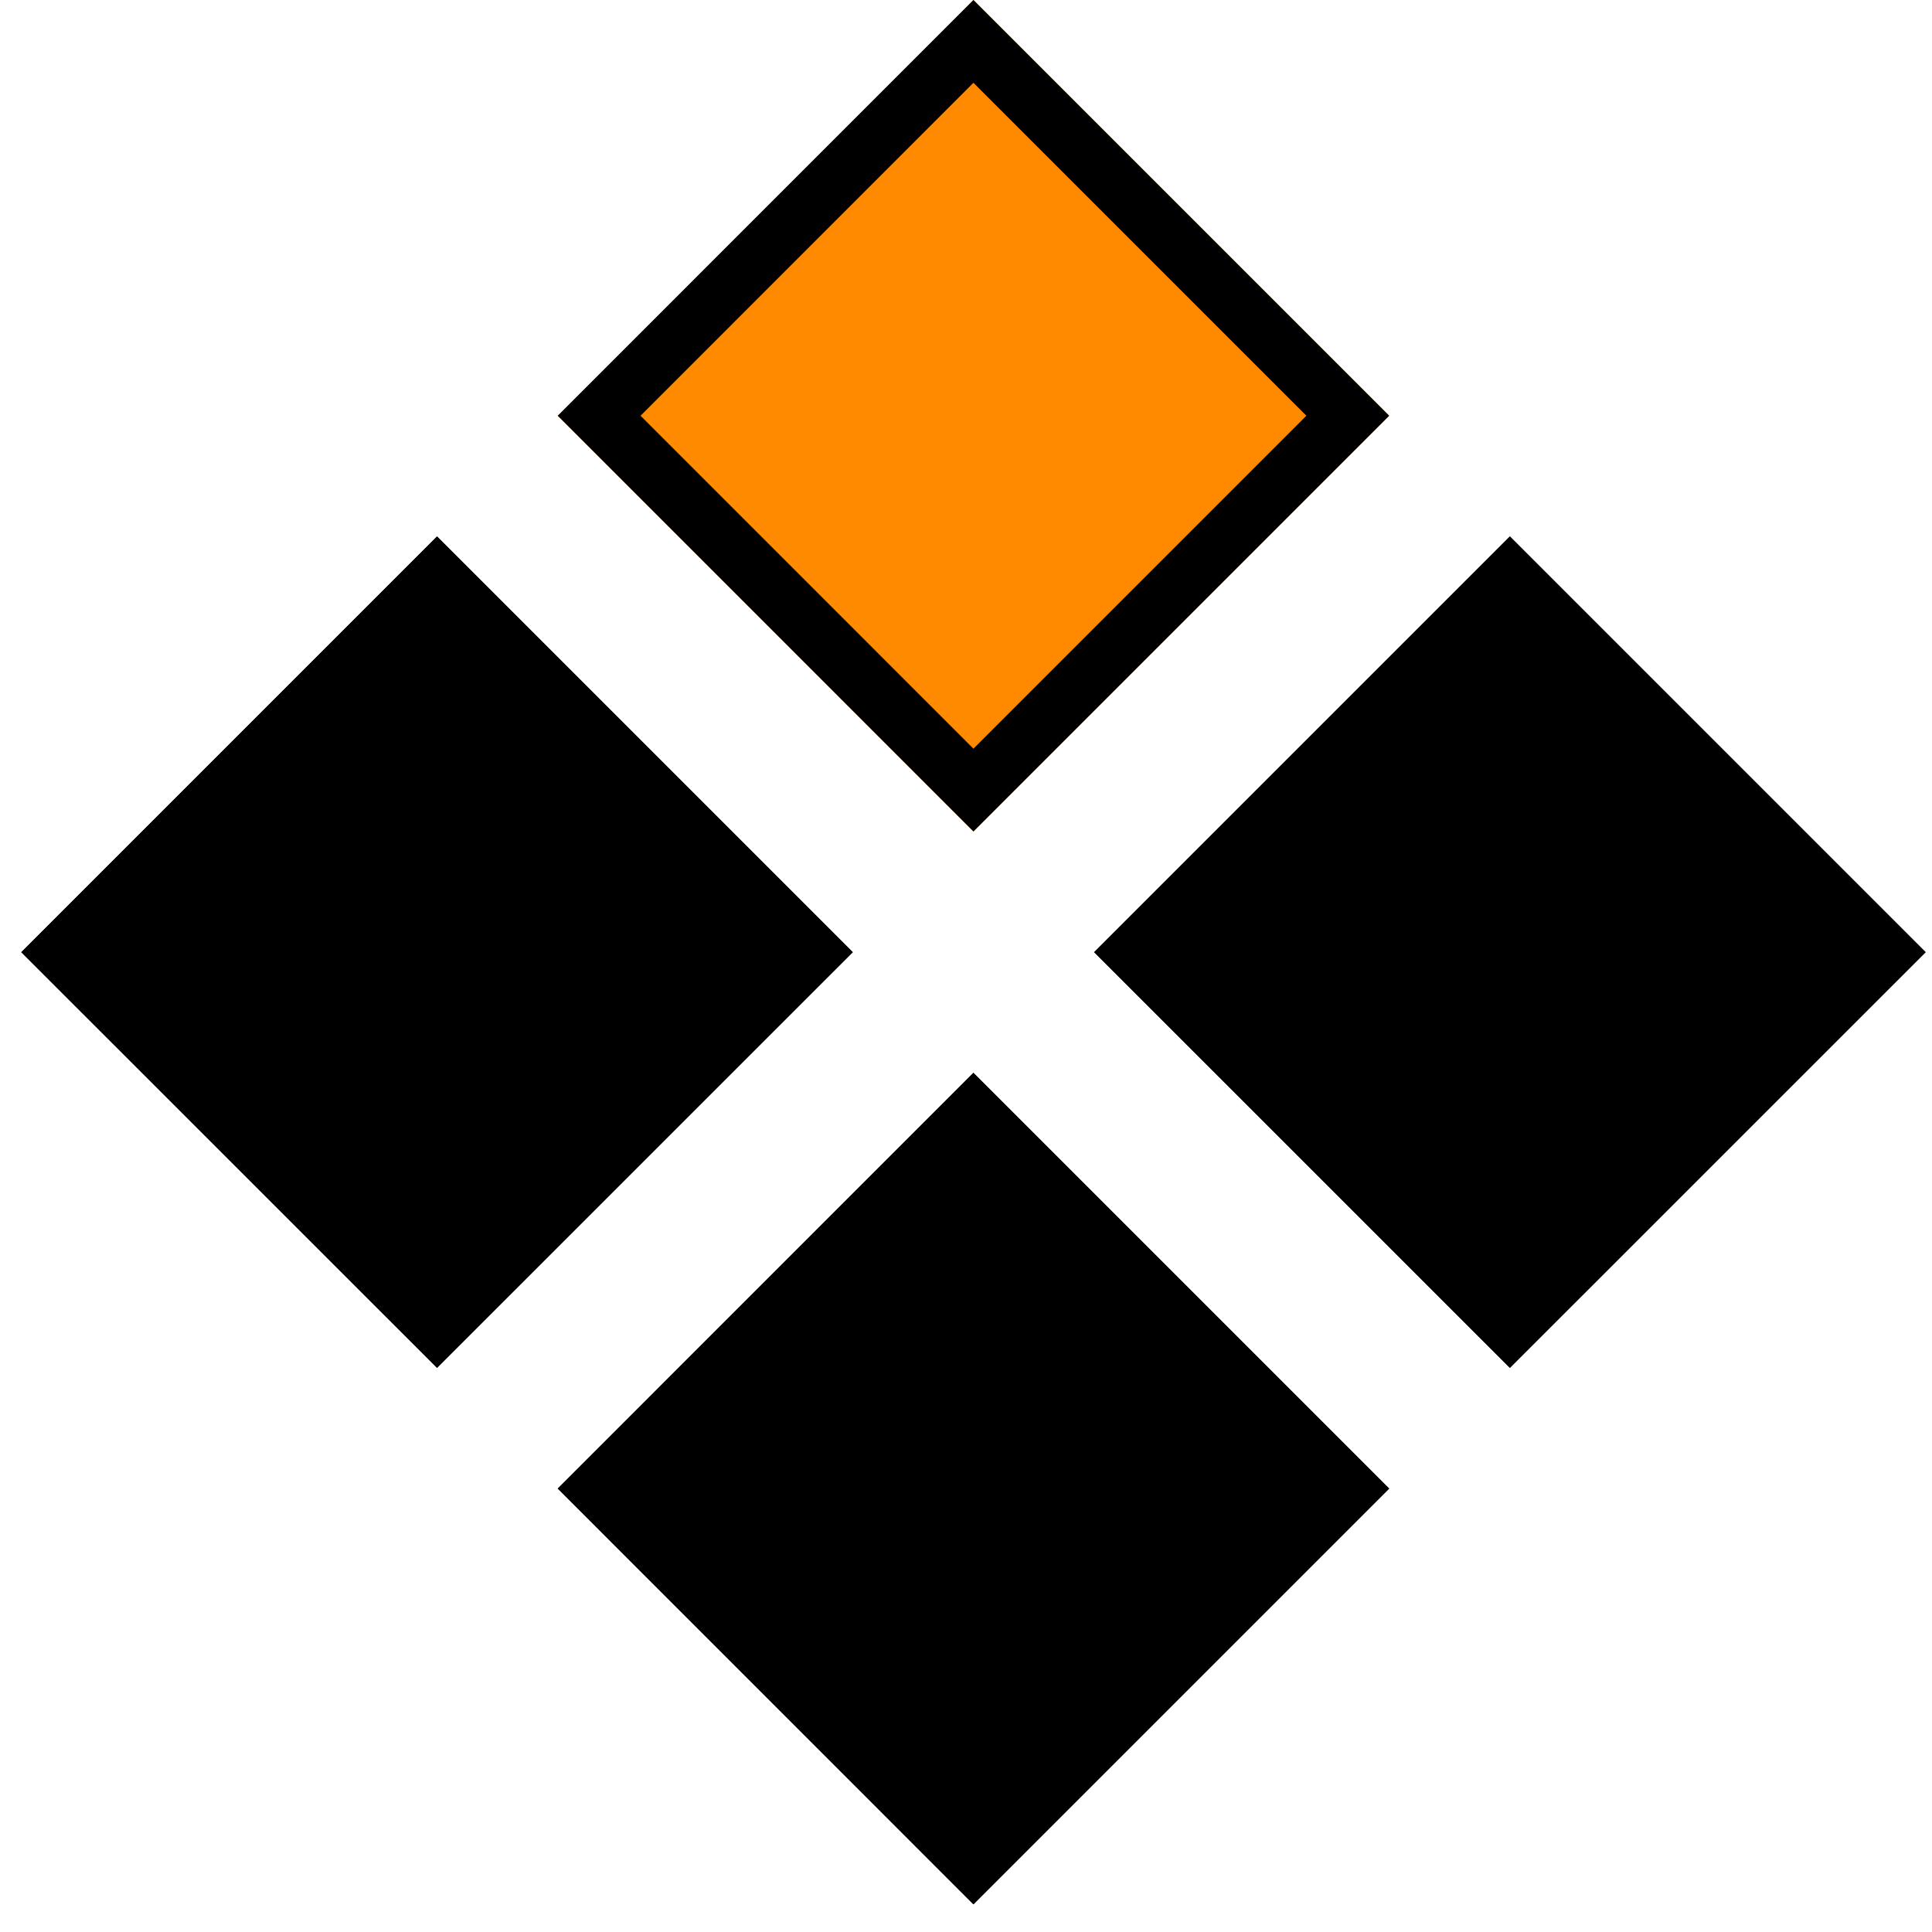
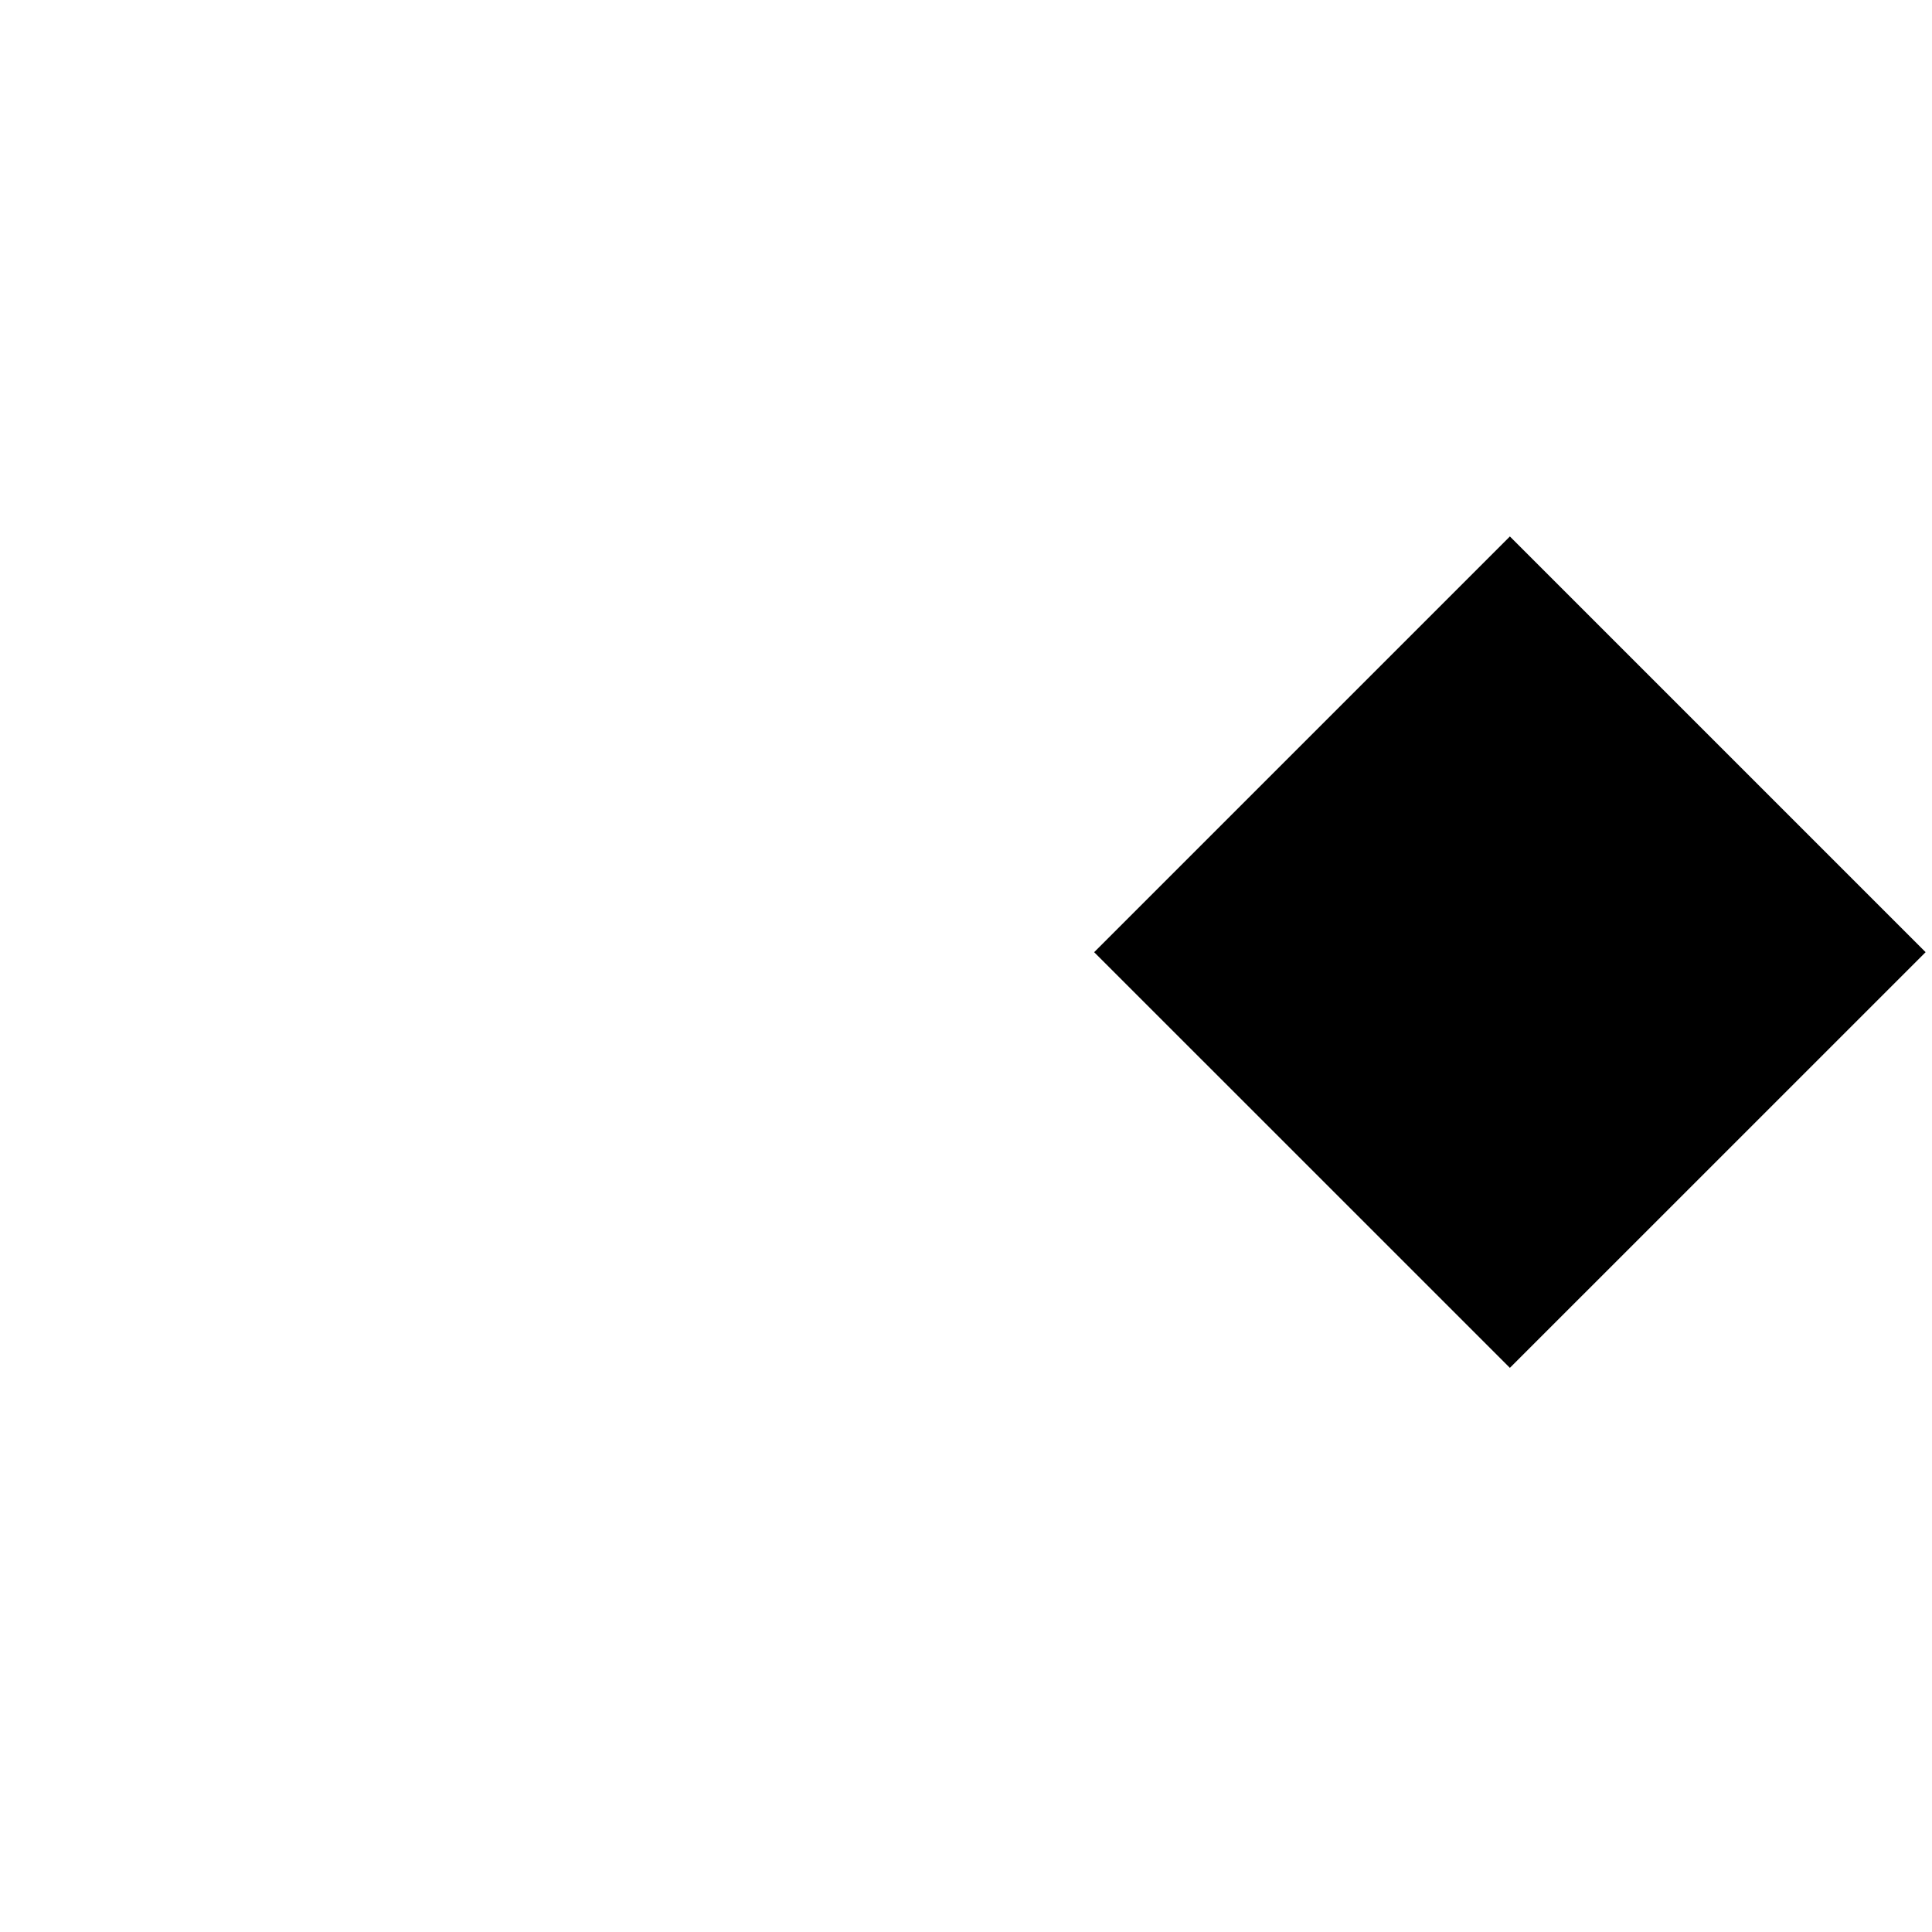
<svg xmlns="http://www.w3.org/2000/svg" width="33" height="33" viewBox="0 0 33 33" fill="none">
-   <path d="M16.627 0L23.728 7.101L16.627 14.202L9.527 7.101L16.627 0Z" fill="#FF8A00" />
-   <path d="M7.465 9.163L14.566 16.264L7.465 23.364L0.364 16.264L7.465 9.163Z" fill="black" />
  <path d="M25.79 9.163L32.891 16.264L25.79 23.364L18.689 16.264L25.79 9.163Z" fill="black" />
-   <path d="M16.627 18.325L23.728 25.426L16.627 32.527L9.527 25.426L16.627 18.325Z" fill="black" />
-   <path d="M16.627 0.707L23.021 7.101L16.627 13.495L10.234 7.101L16.627 0.707ZM7.465 9.87L13.859 16.264L7.465 22.657L1.071 16.264L7.465 9.87ZM25.79 9.87L32.184 16.264L25.79 22.657L19.396 16.264L25.79 9.87ZM16.627 19.032L23.021 25.426L16.627 31.82L10.234 25.426L16.627 19.032Z" stroke="black" />
</svg>